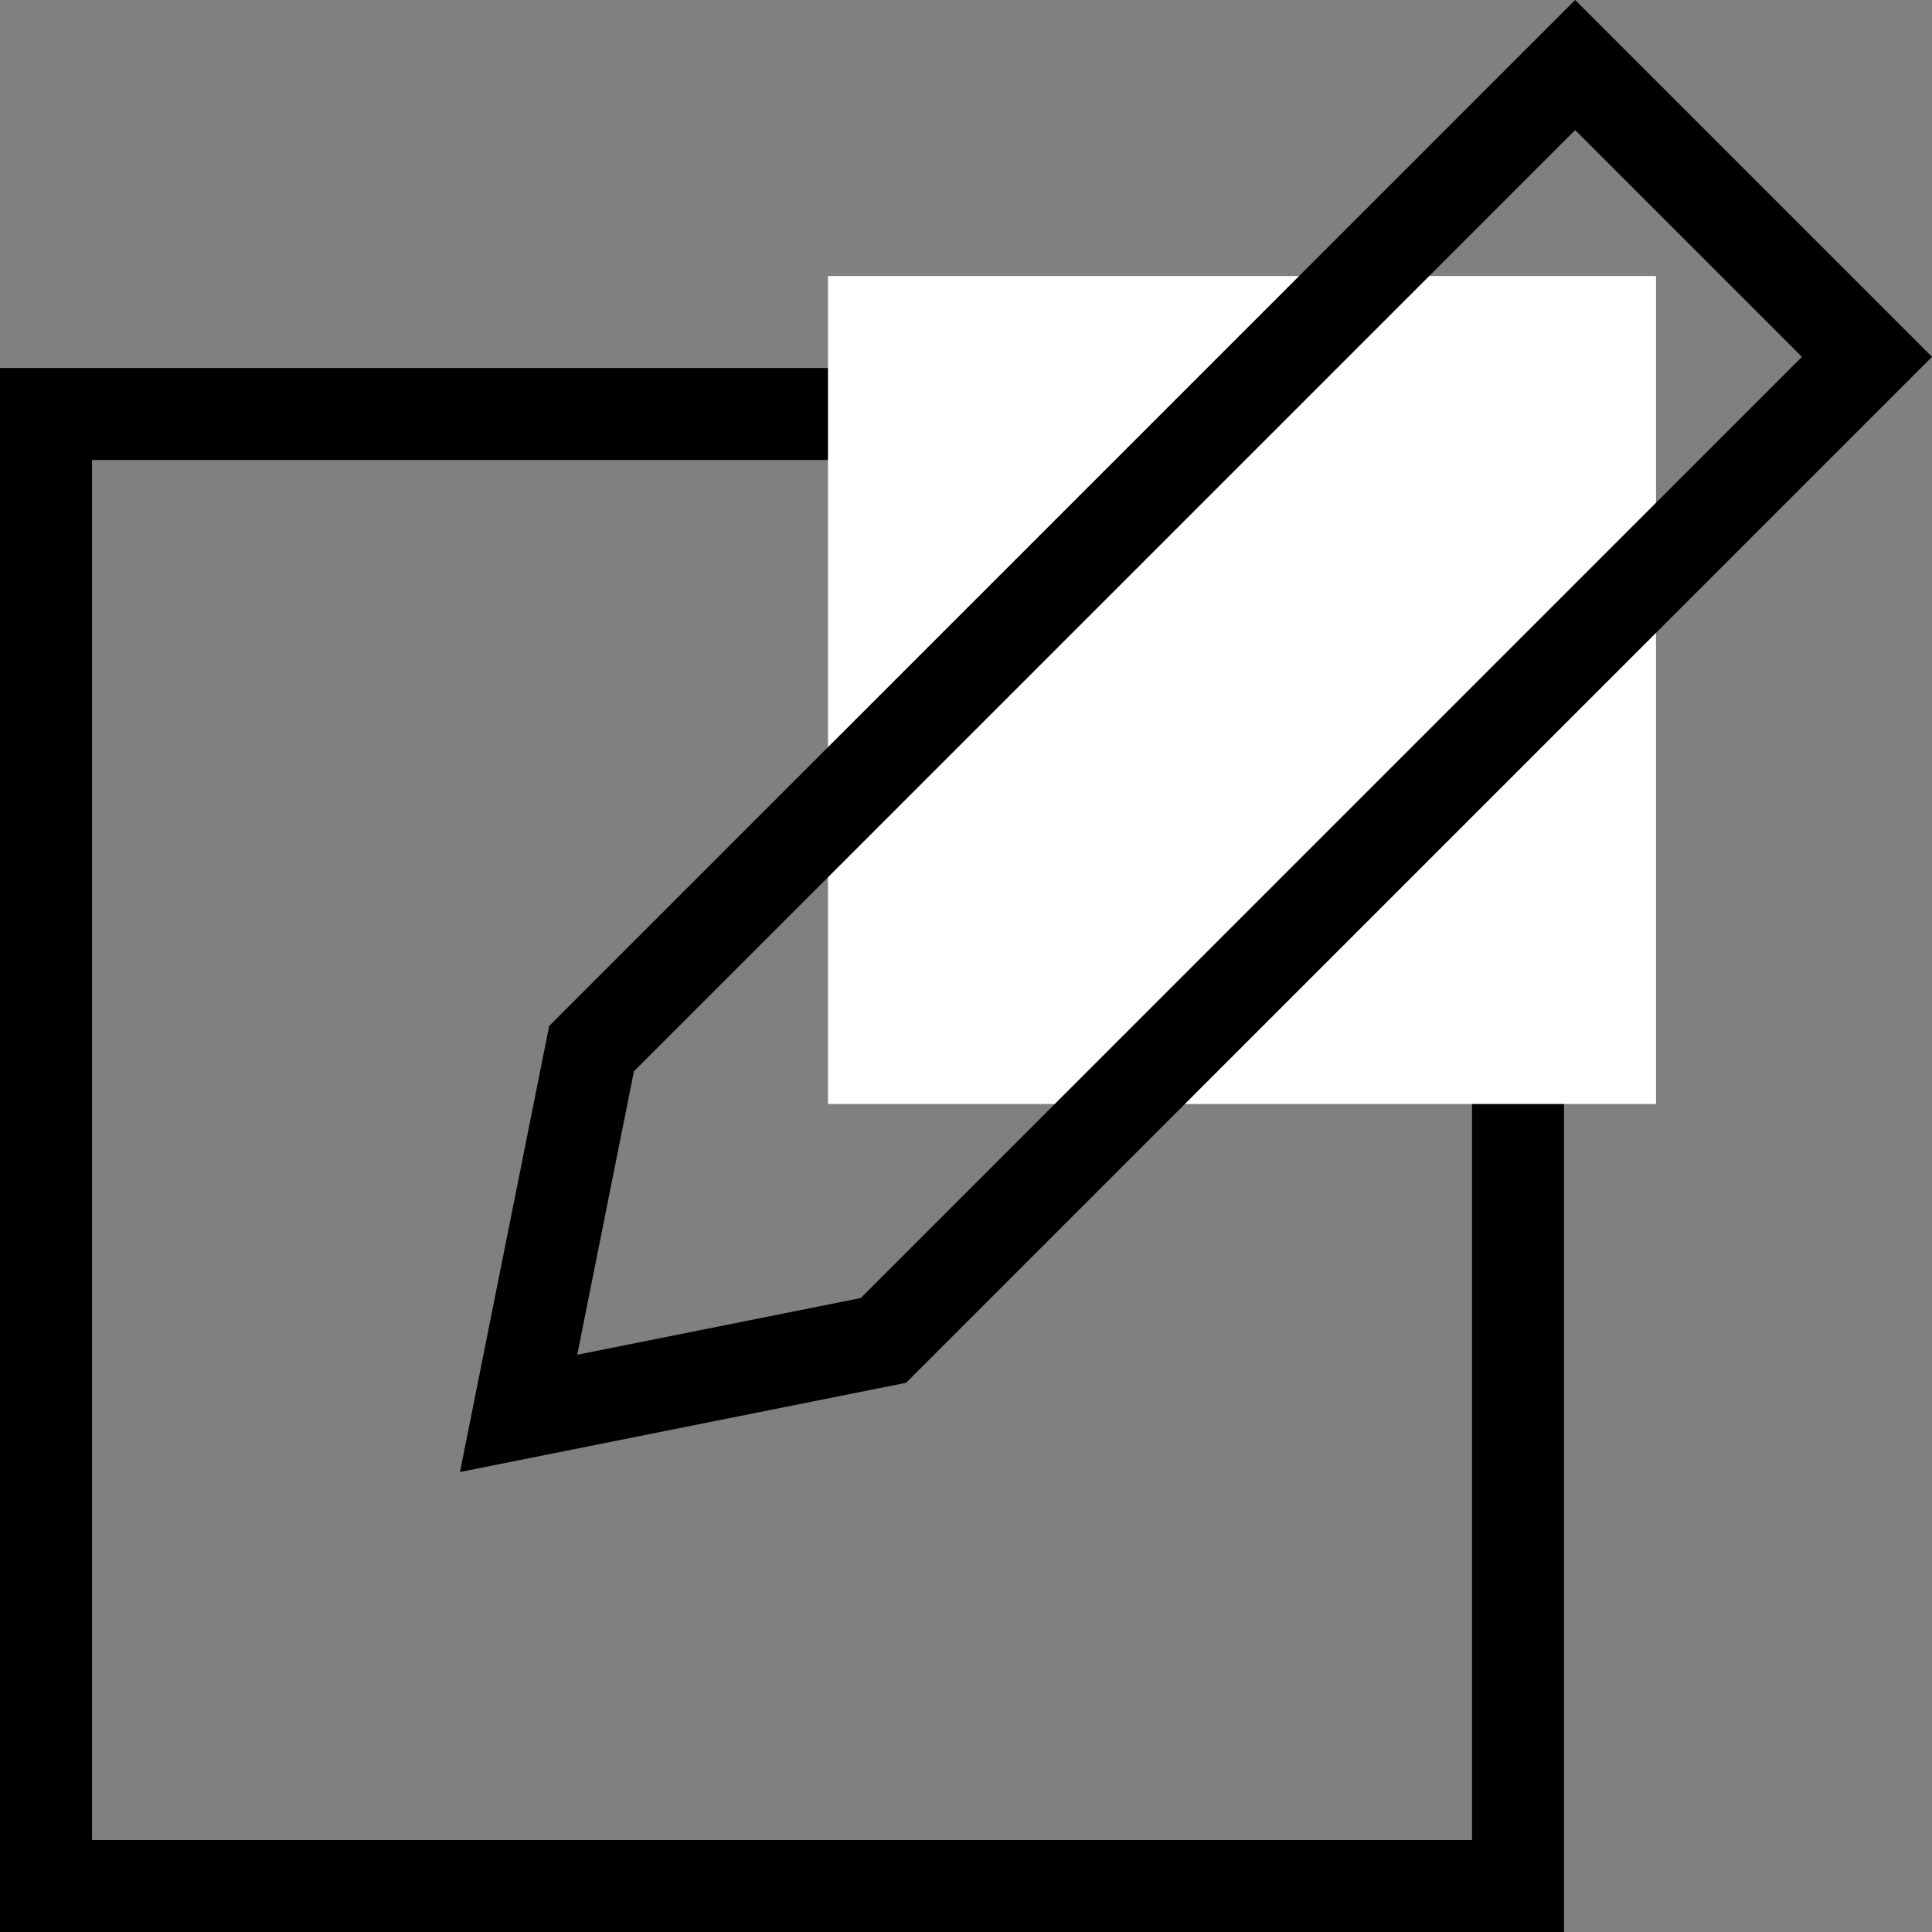
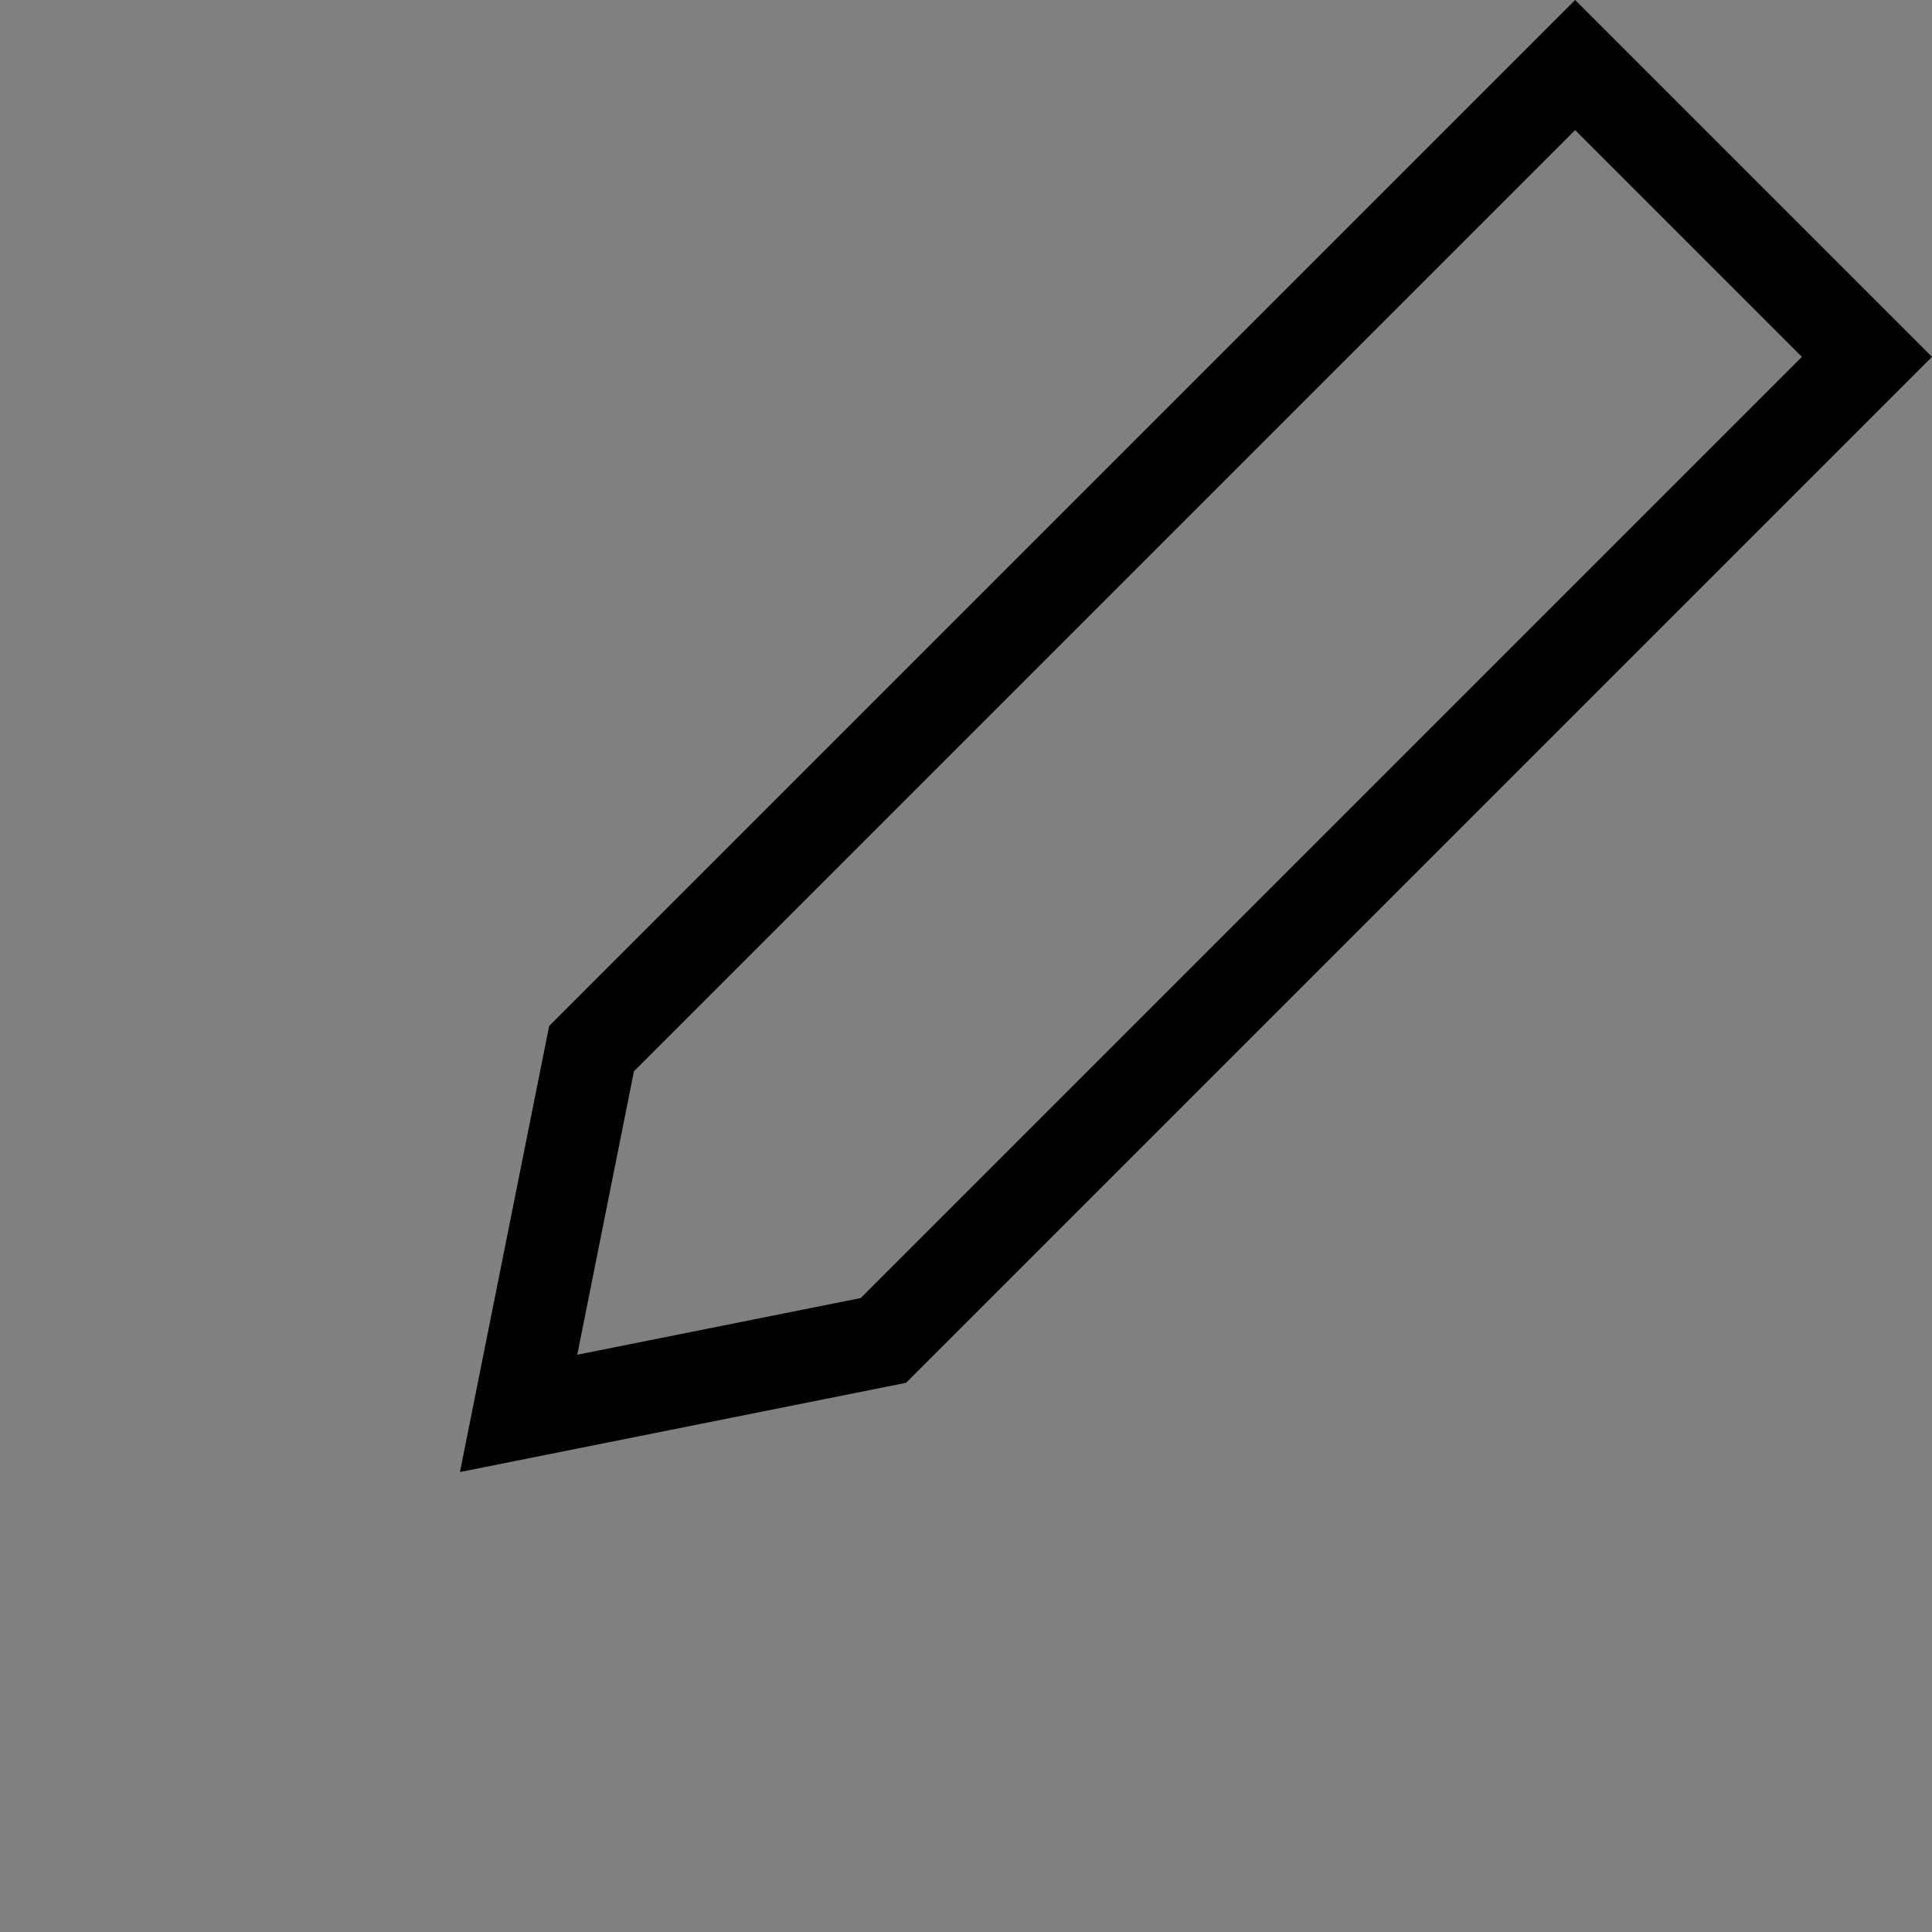
<svg xmlns="http://www.w3.org/2000/svg" width="21" height="21" viewBox="0 0 21 21" fill="none">
  <rect x="0" y="0" width="21" height="21" fill="#808080" stroke="none" />
-   <path d="M0.5 20.5V4.5H9.562H16.5V12V20.5H0.5Z" stroke="black" />
-   <rect x="9" y="3" width="9" height="9" fill="white" />
  <path d="M5.637 15.363L6.43 11.398L17.121 0.707L20.293 3.879L9.602 14.57L5.637 15.363Z" stroke="black" />
</svg>